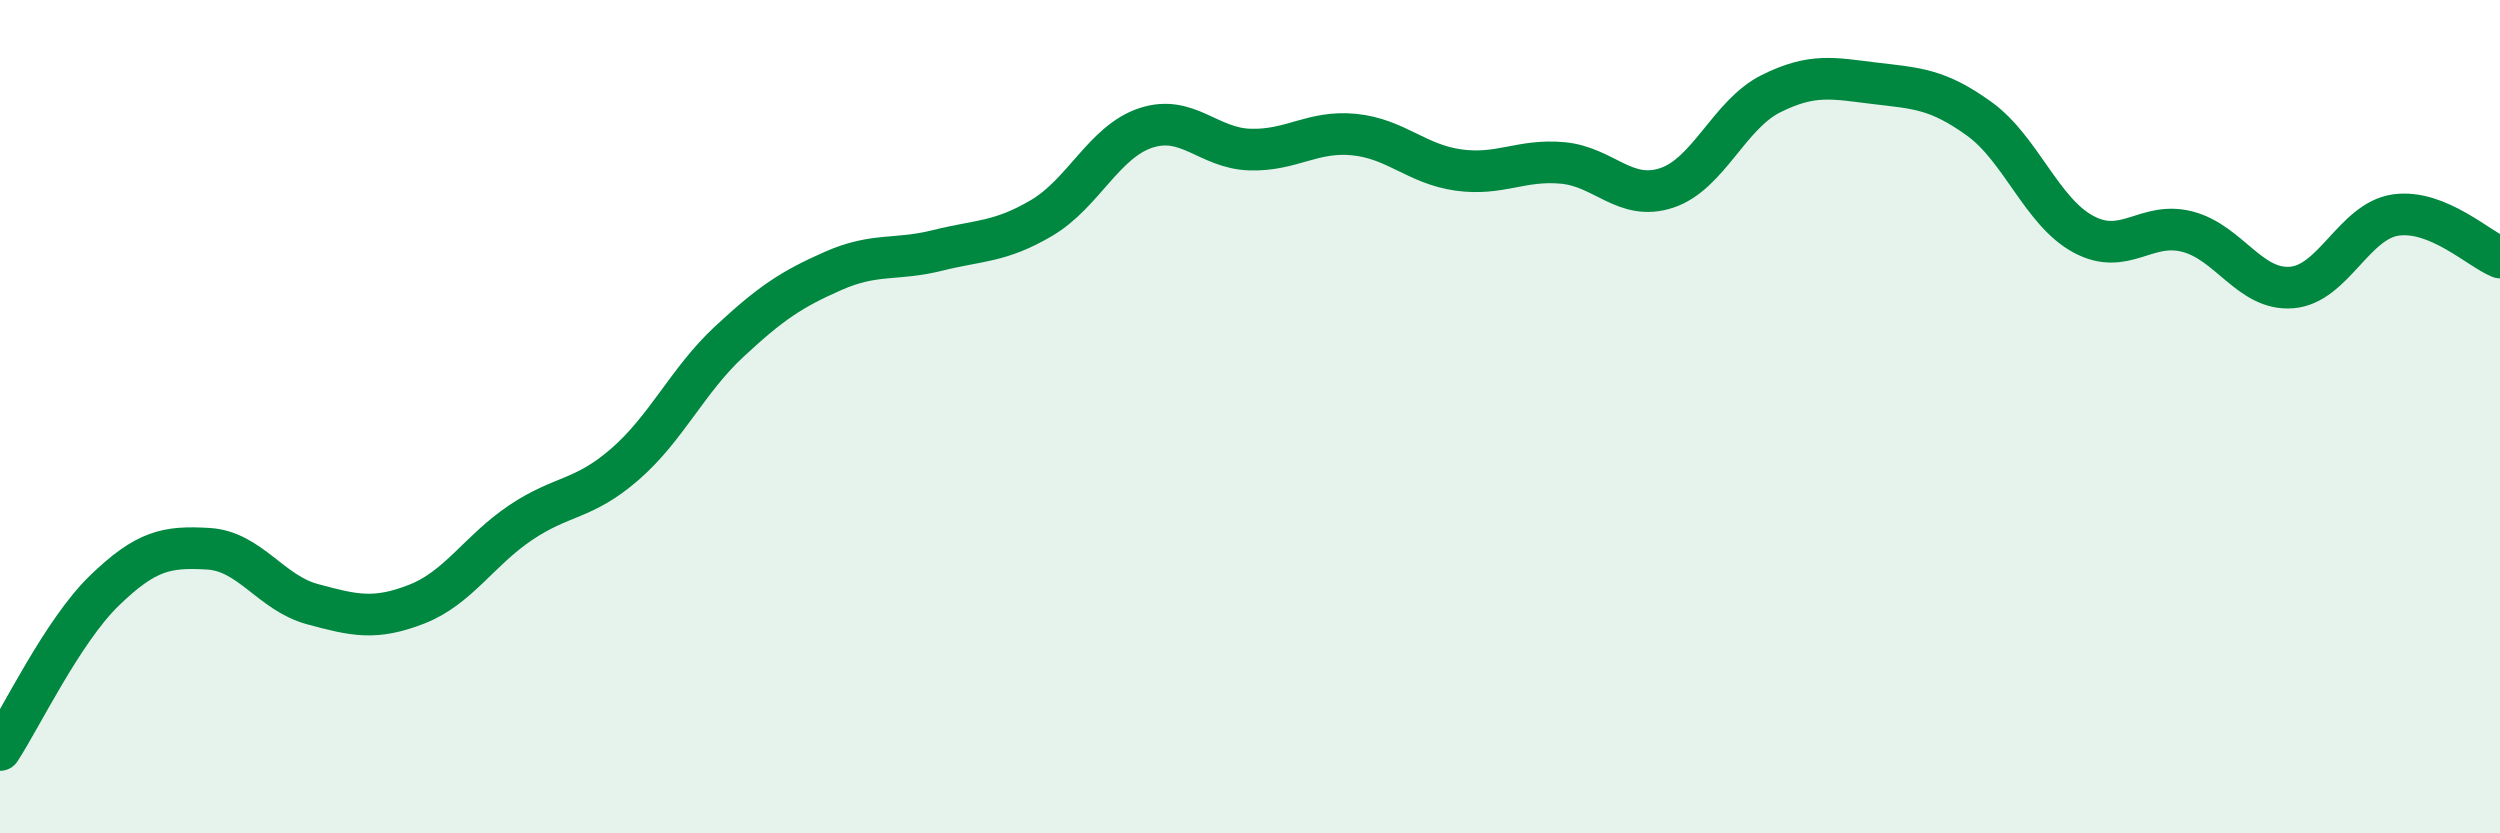
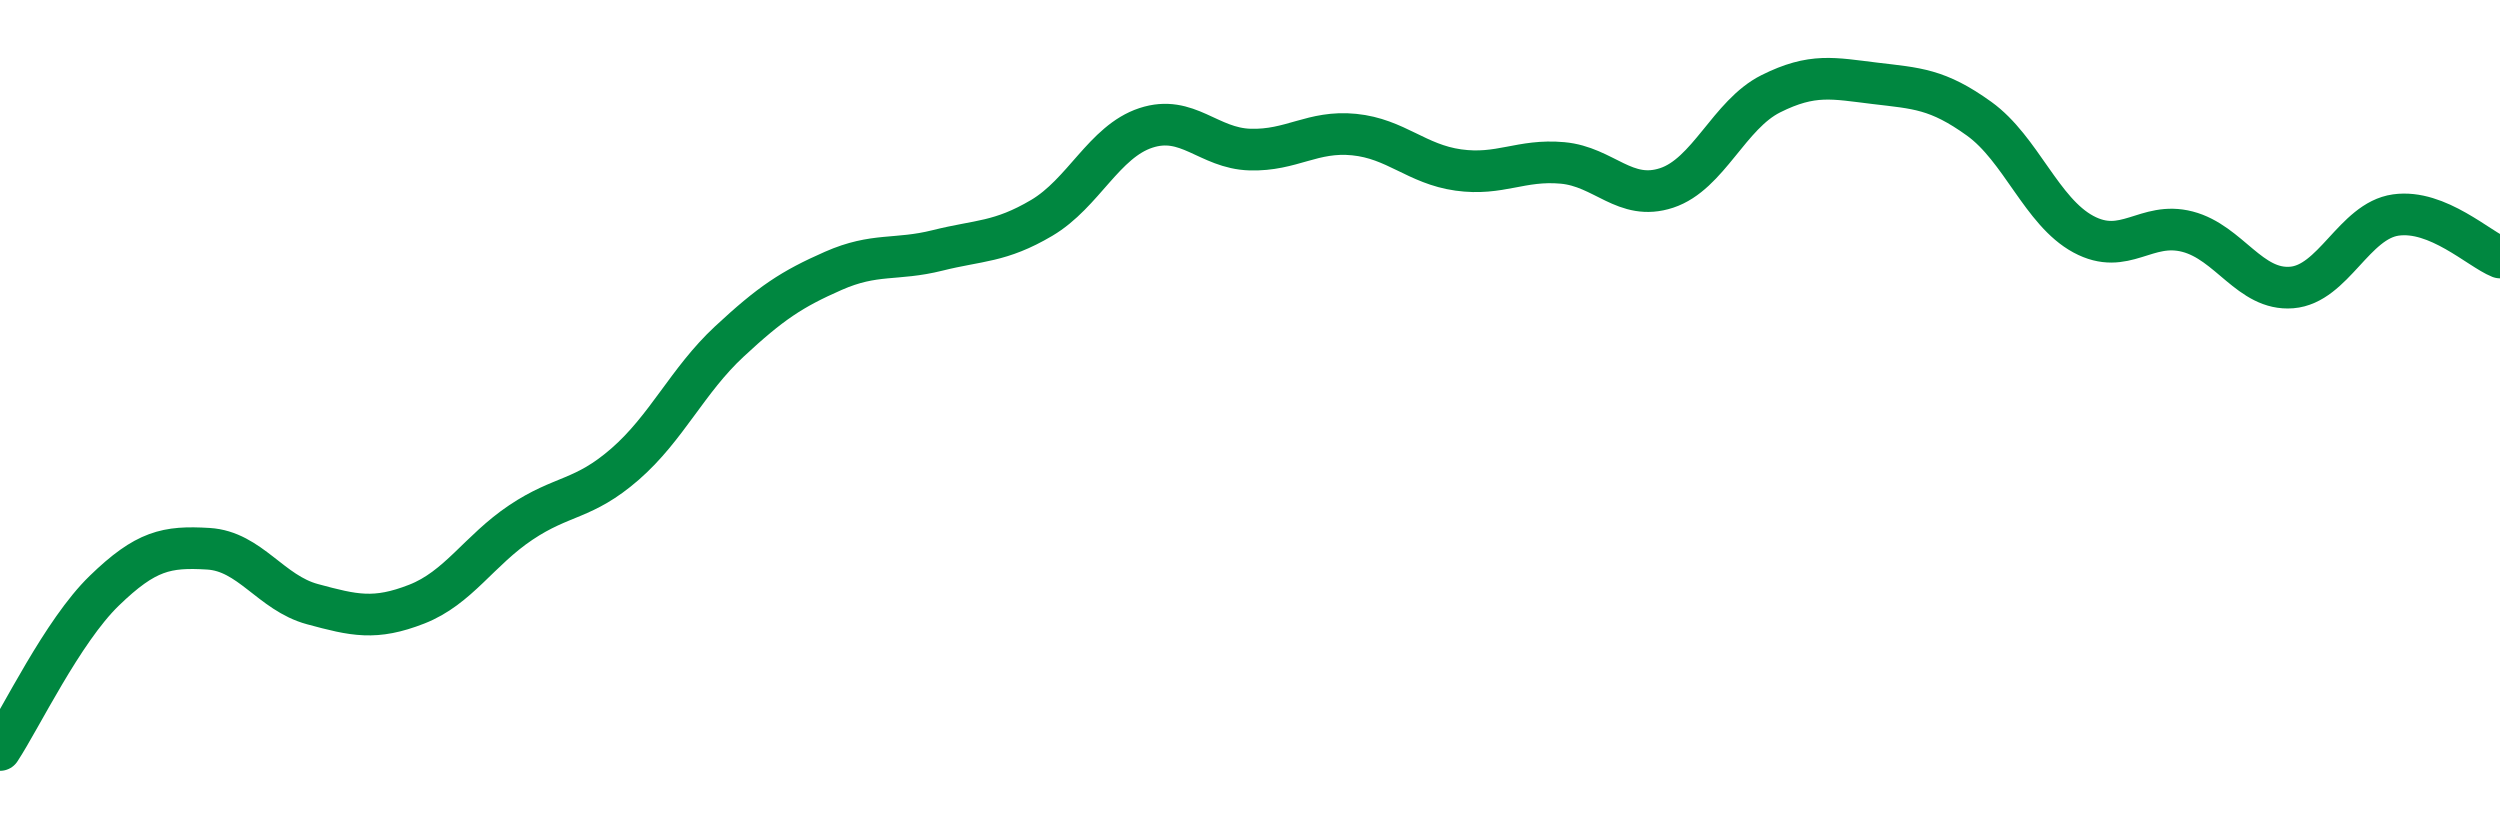
<svg xmlns="http://www.w3.org/2000/svg" width="60" height="20" viewBox="0 0 60 20">
-   <path d="M 0,18 C 0.5,17.24 1.5,15.15 2.5,14.18 C 3.5,13.21 4,13.11 5,13.17 C 6,13.23 6.5,14.23 7.5,14.5 C 8.5,14.77 9,14.89 10,14.5 C 11,14.11 11.5,13.21 12.5,12.54 C 13.5,11.87 14,12.01 15,11.14 C 16,10.27 16.5,9.13 17.5,8.2 C 18.5,7.27 19,6.94 20,6.5 C 21,6.06 21.5,6.26 22.5,6.01 C 23.5,5.76 24,5.82 25,5.23 C 26,4.64 26.5,3.4 27.5,3.07 C 28.5,2.74 29,3.56 30,3.59 C 31,3.62 31.5,3.13 32.5,3.23 C 33.5,3.33 34,3.94 35,4.08 C 36,4.22 36.5,3.82 37.5,3.91 C 38.5,4 39,4.84 40,4.51 C 41,4.18 41.5,2.75 42.5,2.25 C 43.5,1.75 44,1.88 45,2 C 46,2.12 46.5,2.13 47.5,2.85 C 48.5,3.57 49,5.08 50,5.62 C 51,6.16 51.5,5.3 52.5,5.56 C 53.5,5.82 54,6.98 55,6.9 C 56,6.82 56.5,5.3 57.5,5.16 C 58.5,5.02 59.5,5.98 60,6.18L60 20L0 20Z" fill="#008740" opacity="0.1" stroke-linecap="round" stroke-linejoin="round" />
  <path d="M 0,18 C 0.5,17.24 1.5,15.15 2.5,14.18 C 3.5,13.21 4,13.11 5,13.17 C 6,13.23 6.5,14.23 7.5,14.5 C 8.5,14.77 9,14.89 10,14.5 C 11,14.11 11.5,13.21 12.5,12.54 C 13.5,11.87 14,12.01 15,11.14 C 16,10.27 16.5,9.13 17.5,8.2 C 18.5,7.27 19,6.94 20,6.5 C 21,6.06 21.5,6.26 22.5,6.01 C 23.5,5.76 24,5.82 25,5.23 C 26,4.64 26.5,3.4 27.5,3.07 C 28.5,2.74 29,3.56 30,3.59 C 31,3.62 31.5,3.13 32.5,3.23 C 33.5,3.33 34,3.94 35,4.08 C 36,4.22 36.5,3.82 37.5,3.91 C 38.5,4 39,4.84 40,4.51 C 41,4.18 41.5,2.75 42.5,2.25 C 43.5,1.75 44,1.88 45,2 C 46,2.12 46.5,2.13 47.5,2.85 C 48.5,3.57 49,5.08 50,5.62 C 51,6.16 51.5,5.3 52.5,5.56 C 53.5,5.82 54,6.98 55,6.9 C 56,6.82 56.5,5.3 57.5,5.16 C 58.5,5.02 59.5,5.98 60,6.18" stroke="#008740" stroke-width="1" fill="none" stroke-linecap="round" stroke-linejoin="round" />
</svg>